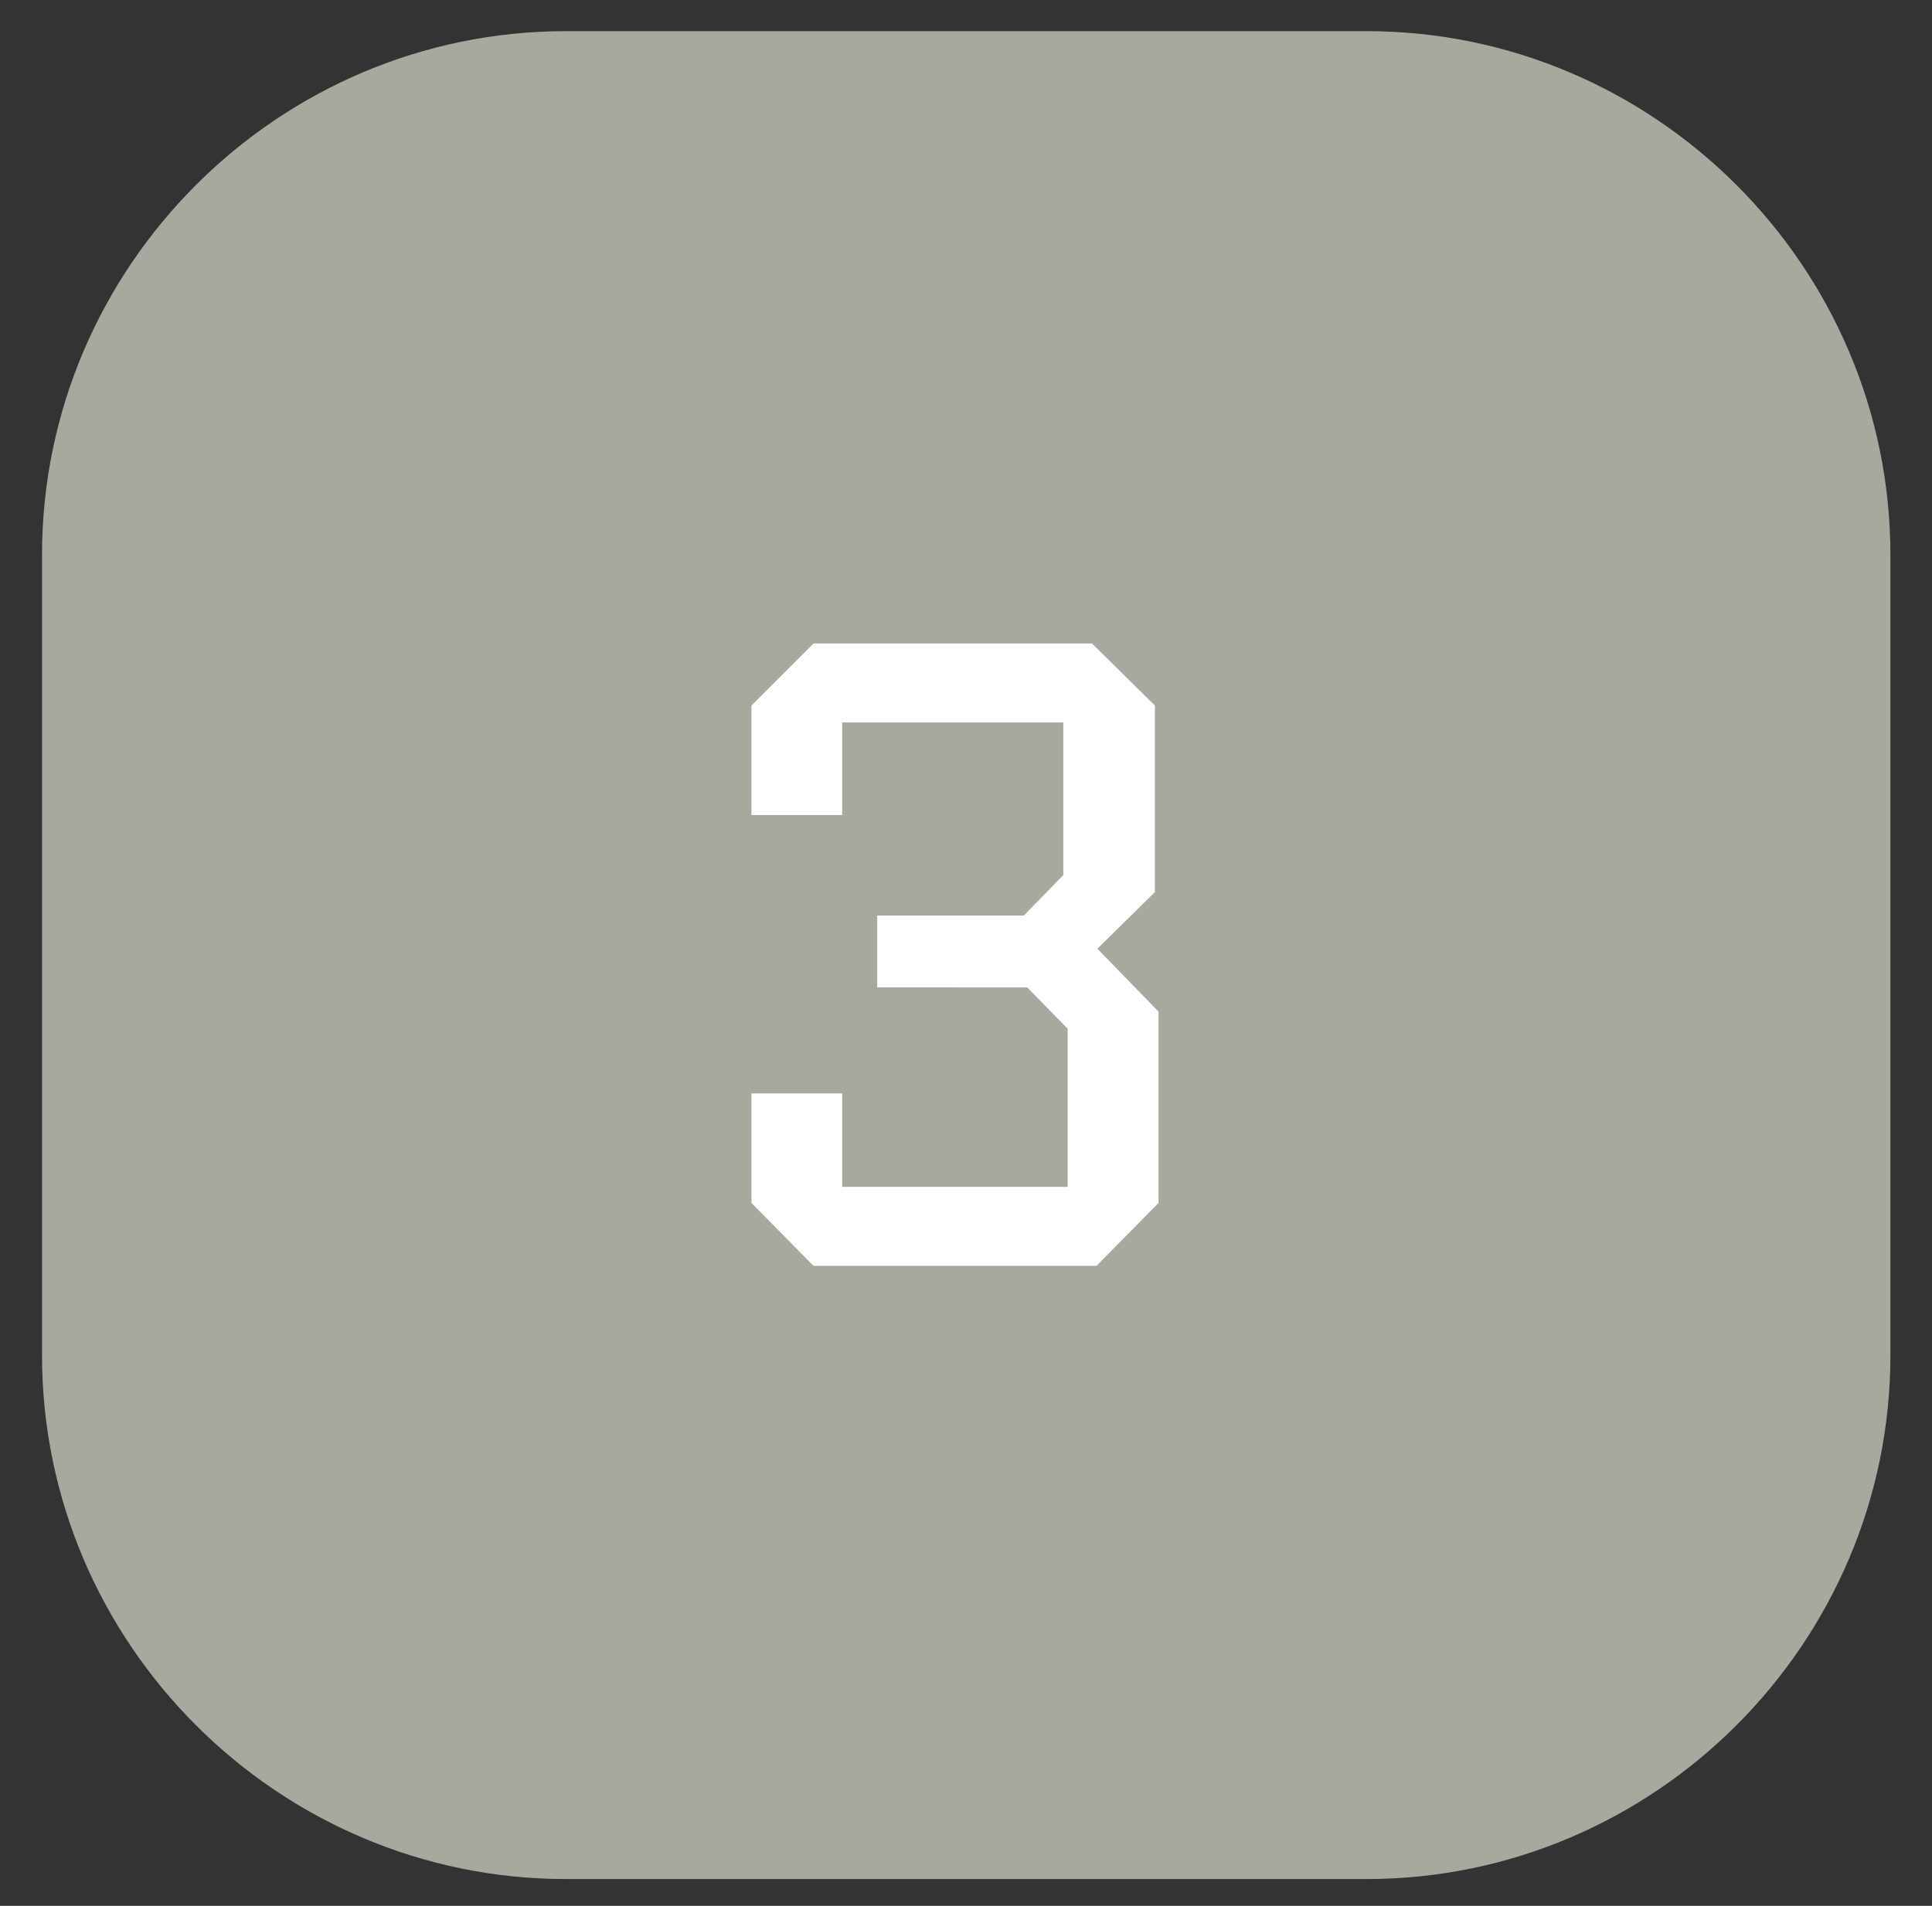
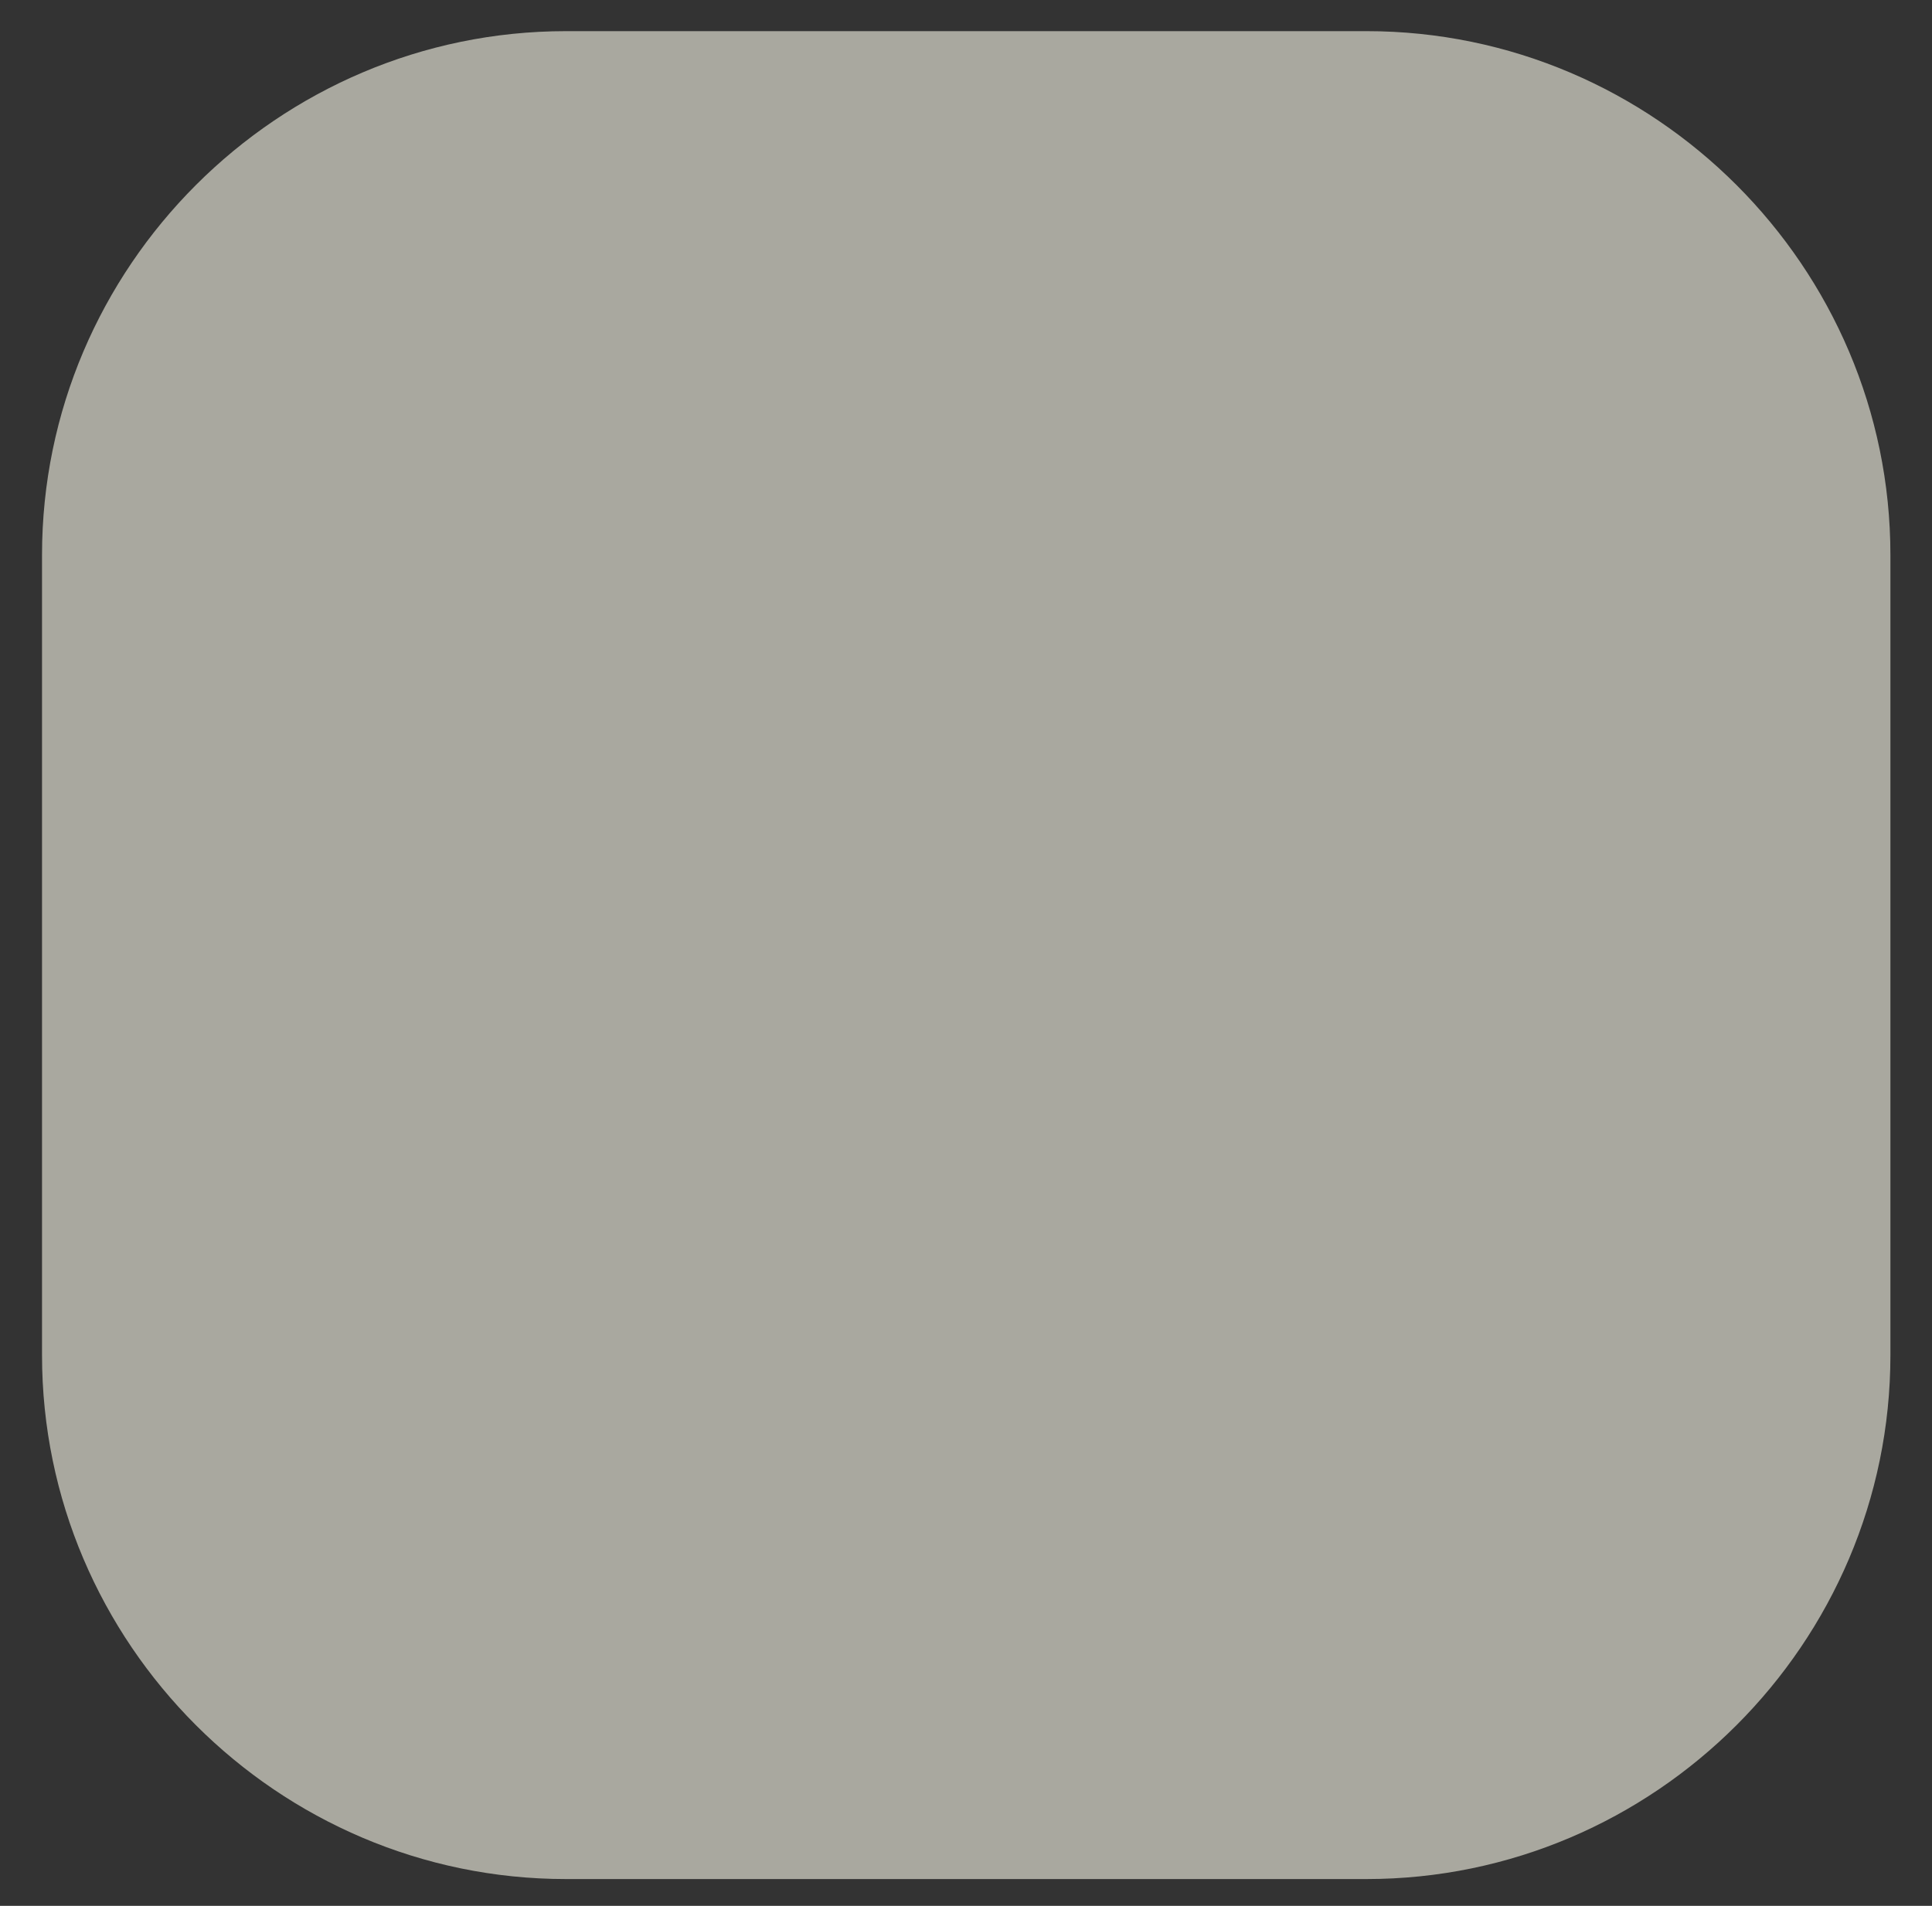
<svg xmlns="http://www.w3.org/2000/svg" version="1.1" x="0px" y="0px" viewBox="0 0 133.33 131.56" style="enable-background:new 0 0 133.33 131.56;" xml:space="preserve">
  <rect x="0" y="0" width="133.33" height="131.56" fill="#333333" stroke="none" />
  <style type="text/css">
	.st0{fill:#A9A89F;}
	.st1{fill:#FFFFFF;}
</style>
  <g id="Rutan">
    <path class="st0" d="M94.3,129.71H39.06c-19.89,0-36.16-16.27-36.16-36.16V38.31c0-19.89,16.27-36.16,36.16-36.16H94.3   c19.89,0,36.16,16.27,36.16,36.16v55.24C130.46,113.44,114.19,129.71,94.3,129.71z" />
  </g>
  <g id="Hands">
    <g>
-       <path class="st1" d="M79.7,61.58l-3.97,3.91l4.22,4.34v13.21l-4.28,4.34H56.14l-4.28-4.34v-7.56h6.26v6.45h15.56V71.01l-2.79-2.85    H60.54V63.2h10.11l2.73-2.79V49.87H58.12v6.39h-6.26v-7.56l4.28-4.28h19.22l4.34,4.28V61.58z" />
-     </g>
+       </g>
  </g>
</svg>